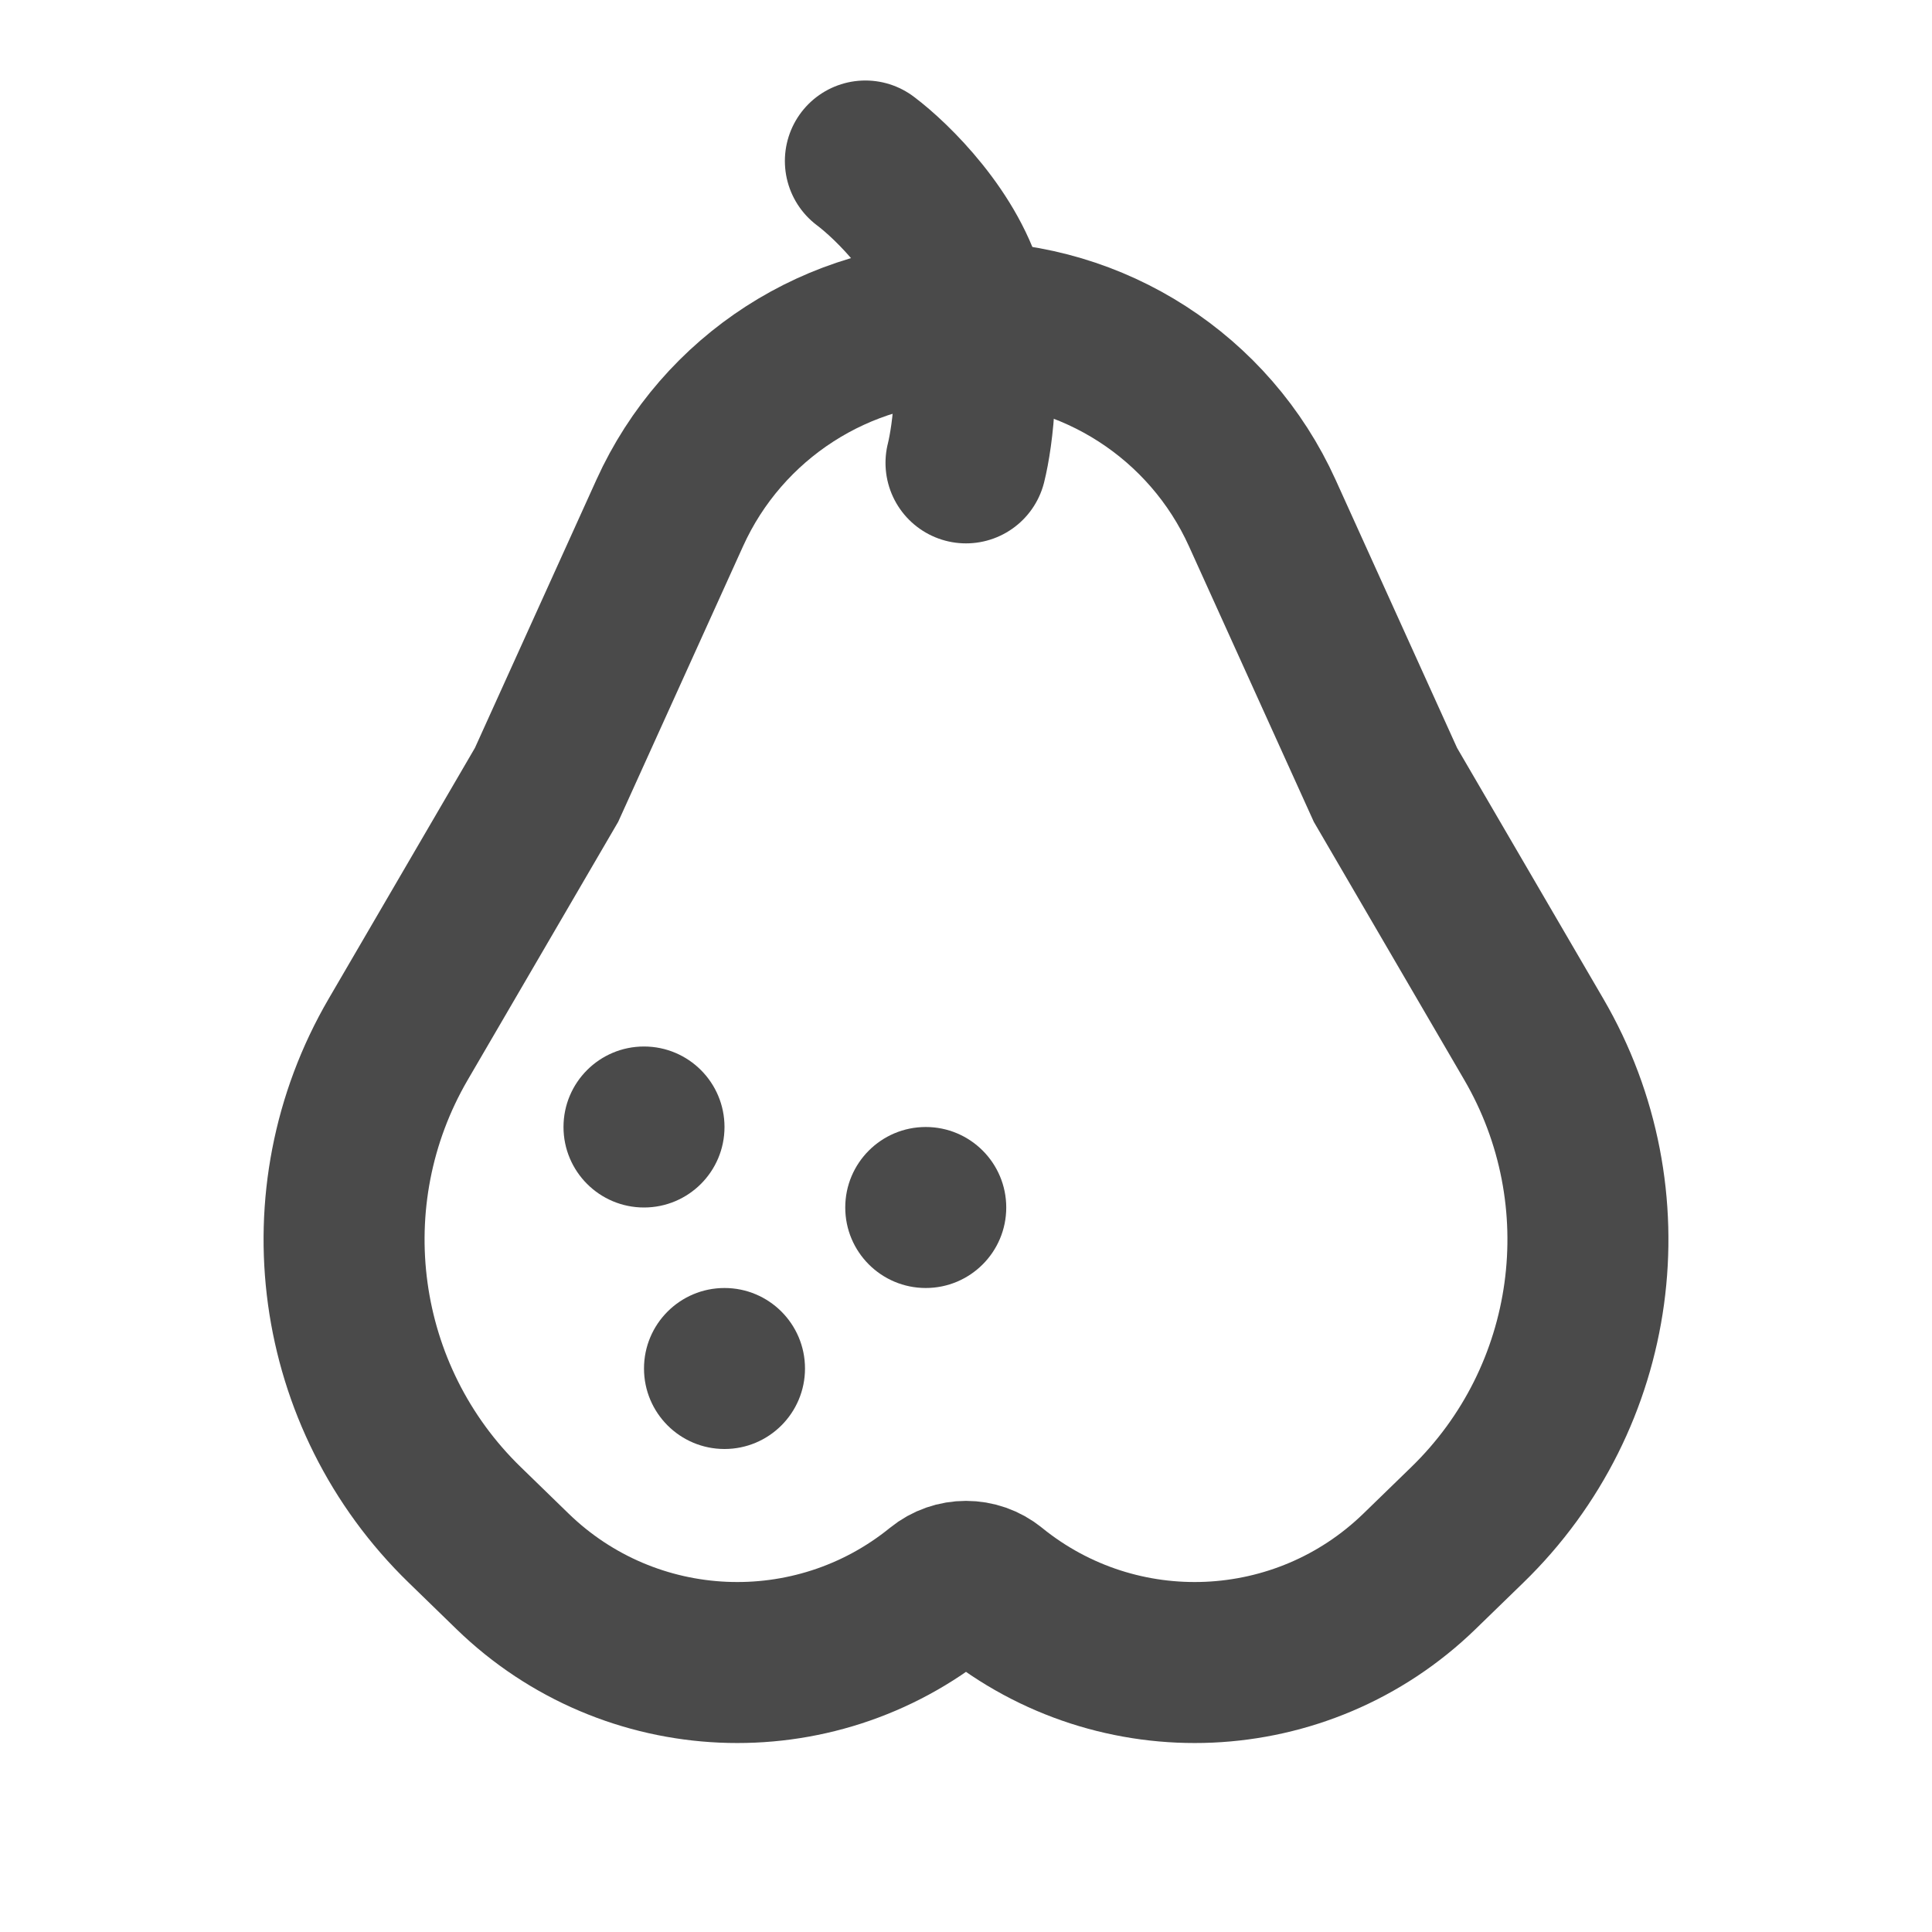
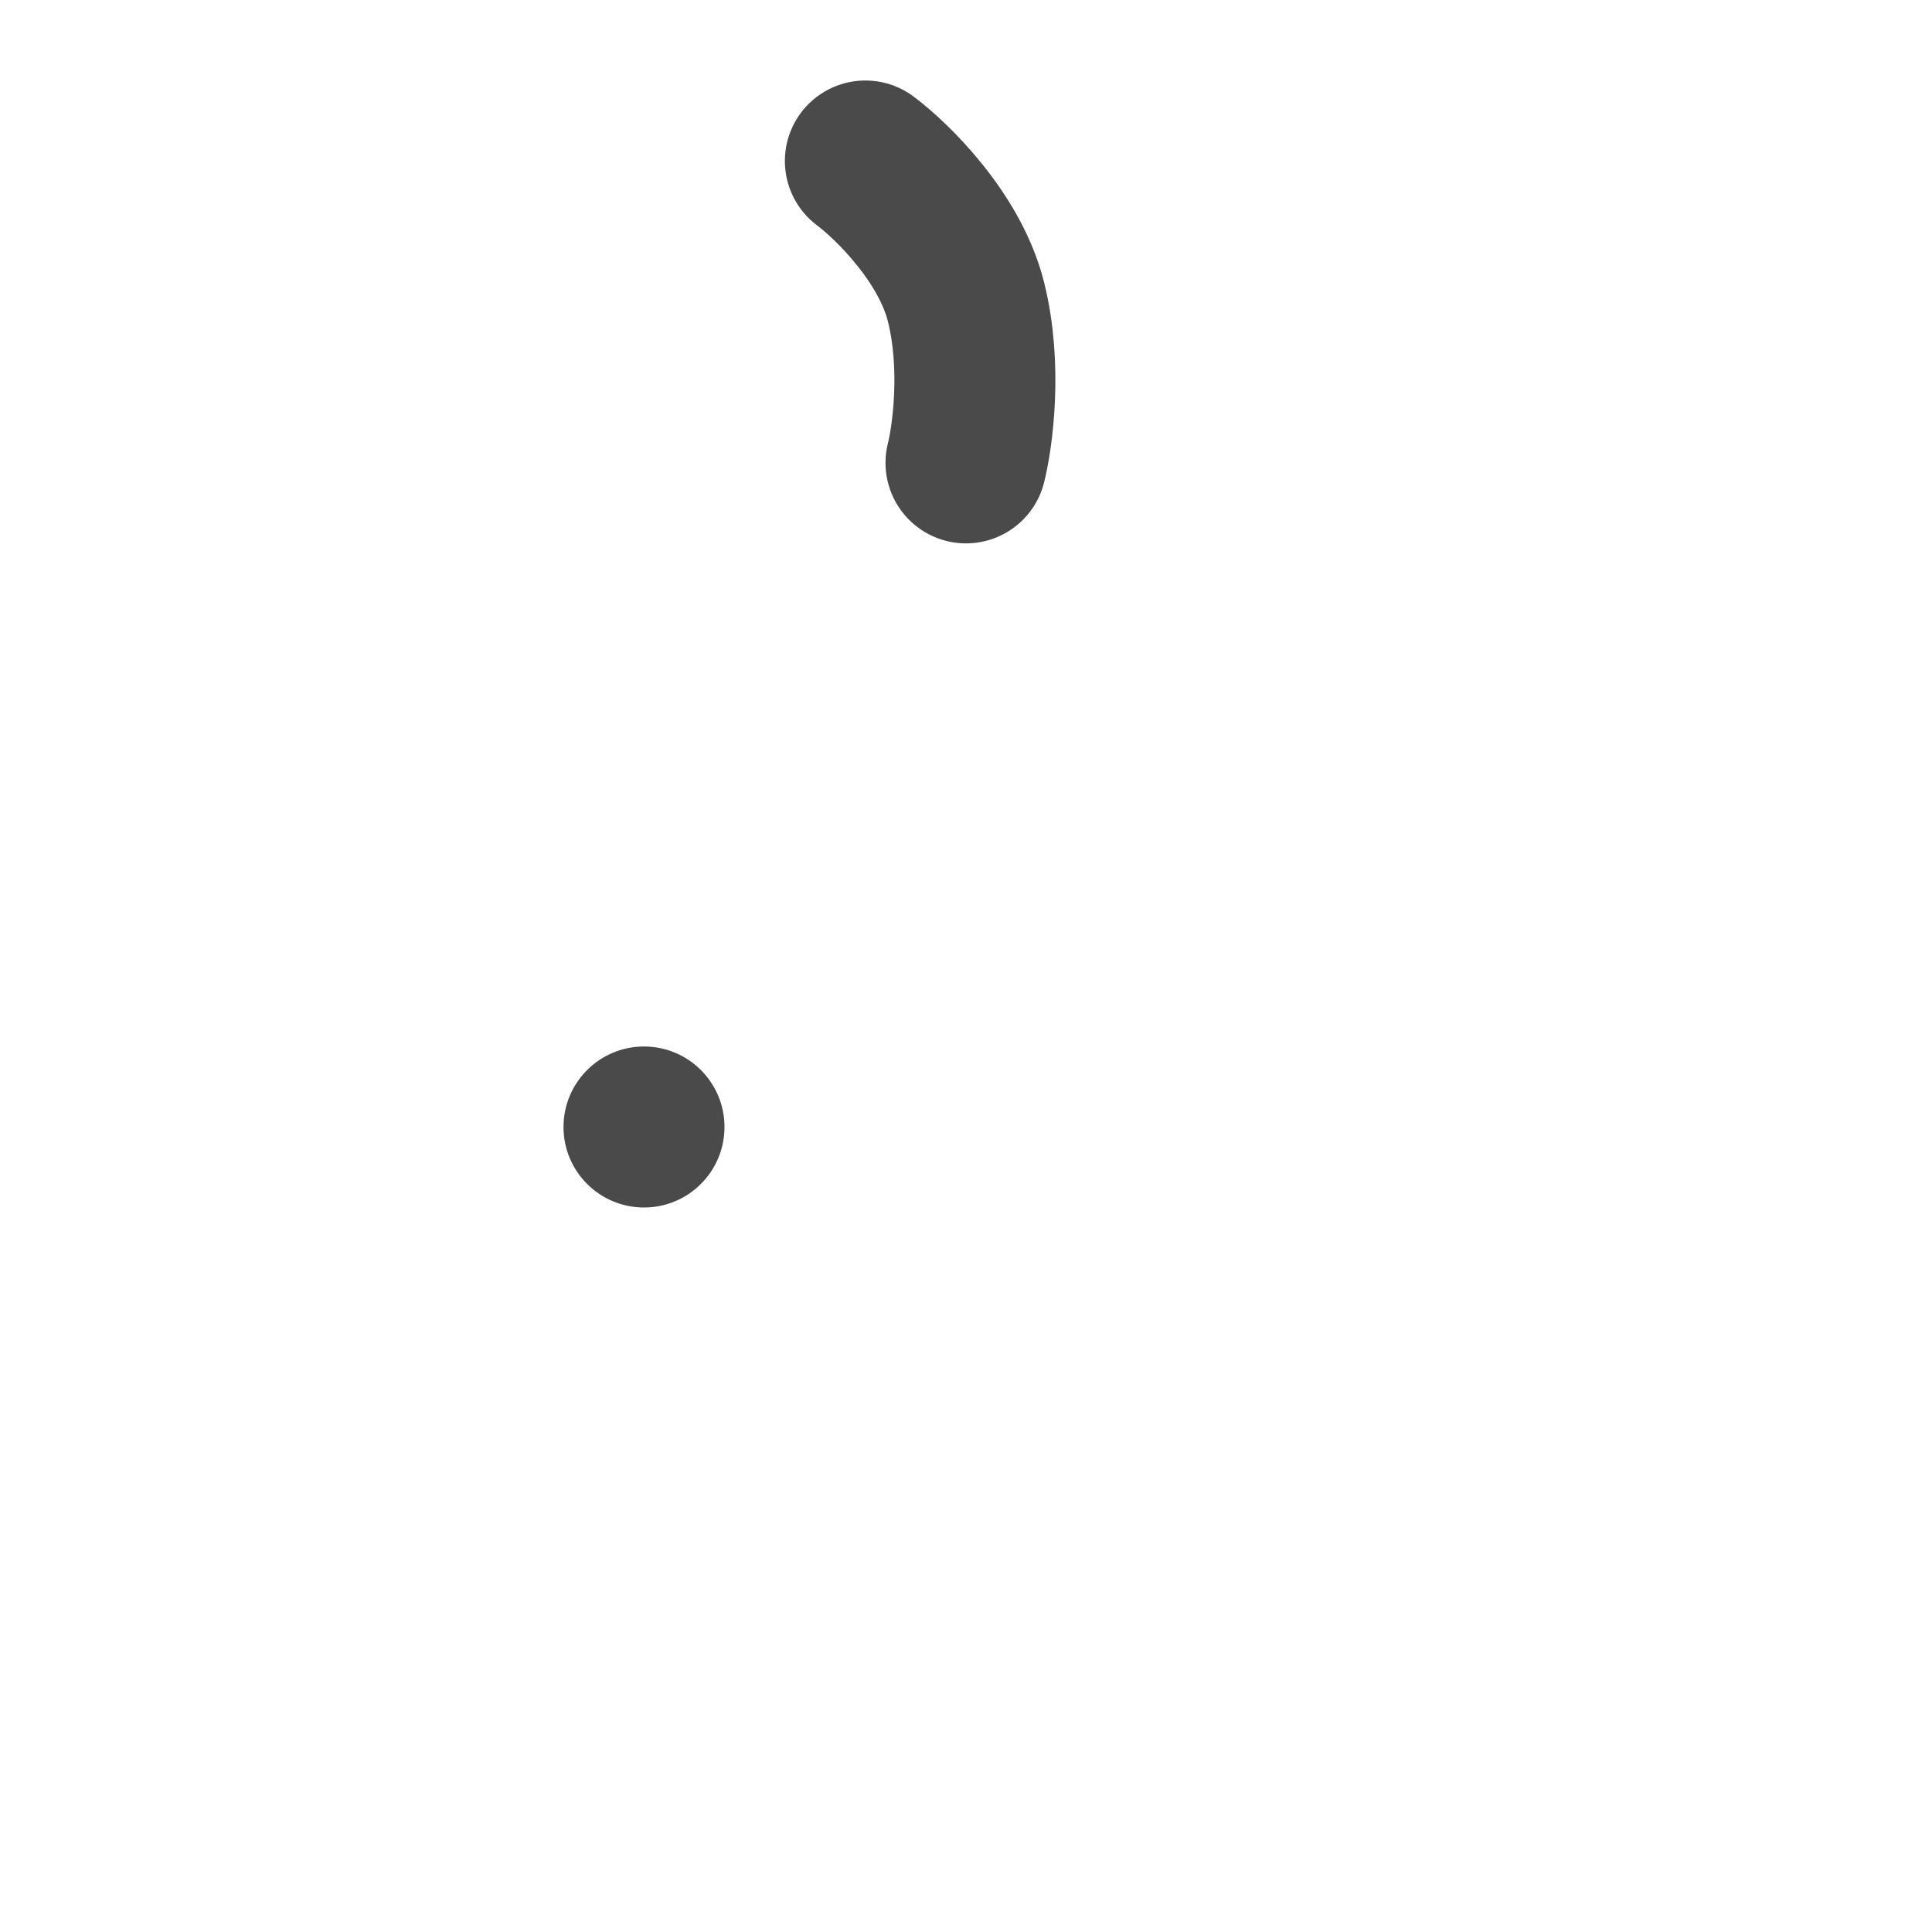
<svg xmlns="http://www.w3.org/2000/svg" width="24" height="24" viewBox="0 0 48 48" fill="none">
-   <path d="M16.639 12.746C17.948 9.856 20.828 8 24 8V8C27.172 8 30.052 9.856 31.361 12.746L34.421 19.5L38.107 25.822C40.394 29.745 39.712 34.722 36.455 37.885L35.265 39.041C32.352 41.869 27.784 42.072 24.631 39.513V39.513C24.264 39.214 23.736 39.214 23.369 39.513V39.513C20.216 42.072 15.648 41.869 12.735 39.041L11.546 37.885C8.288 34.722 7.606 29.745 9.893 25.822L13.579 19.5L16.639 12.746Z" fill="none" stroke="#4a4a4a" stroke-width="4" />
  <path d="M21.5 4C22.167 4.5 23.6 5.9 24 7.5C24.4 9.1 24.167 10.833 24 11.5" stroke="#4a4a4a" stroke-width="4" stroke-linecap="round" />
  <circle cx="16" cy="28" r="2" fill="#4a4a4a" />
-   <circle cx="18" cy="34" r="2" fill="#4a4a4a" />
-   <circle cx="23" cy="30" r="2" fill="#4a4a4a" />
</svg>